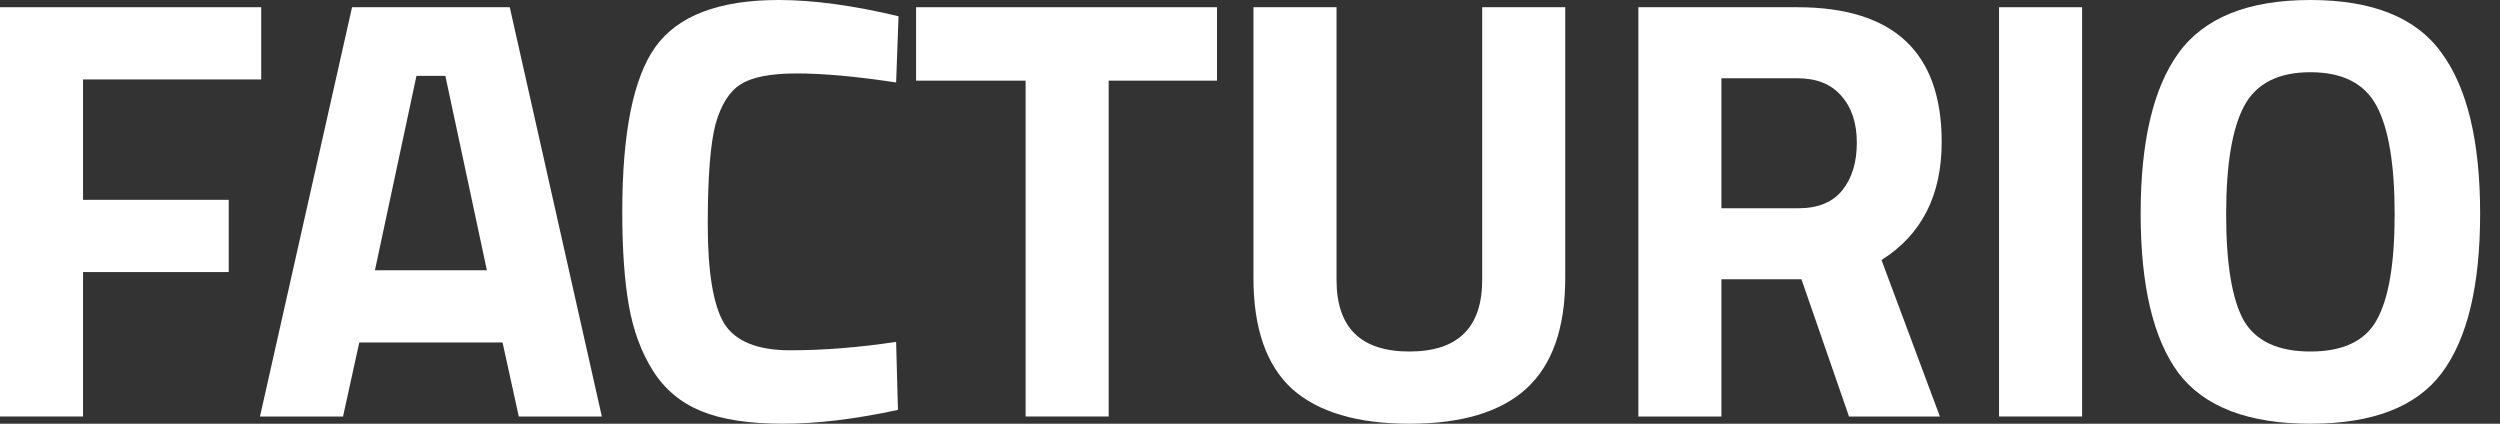
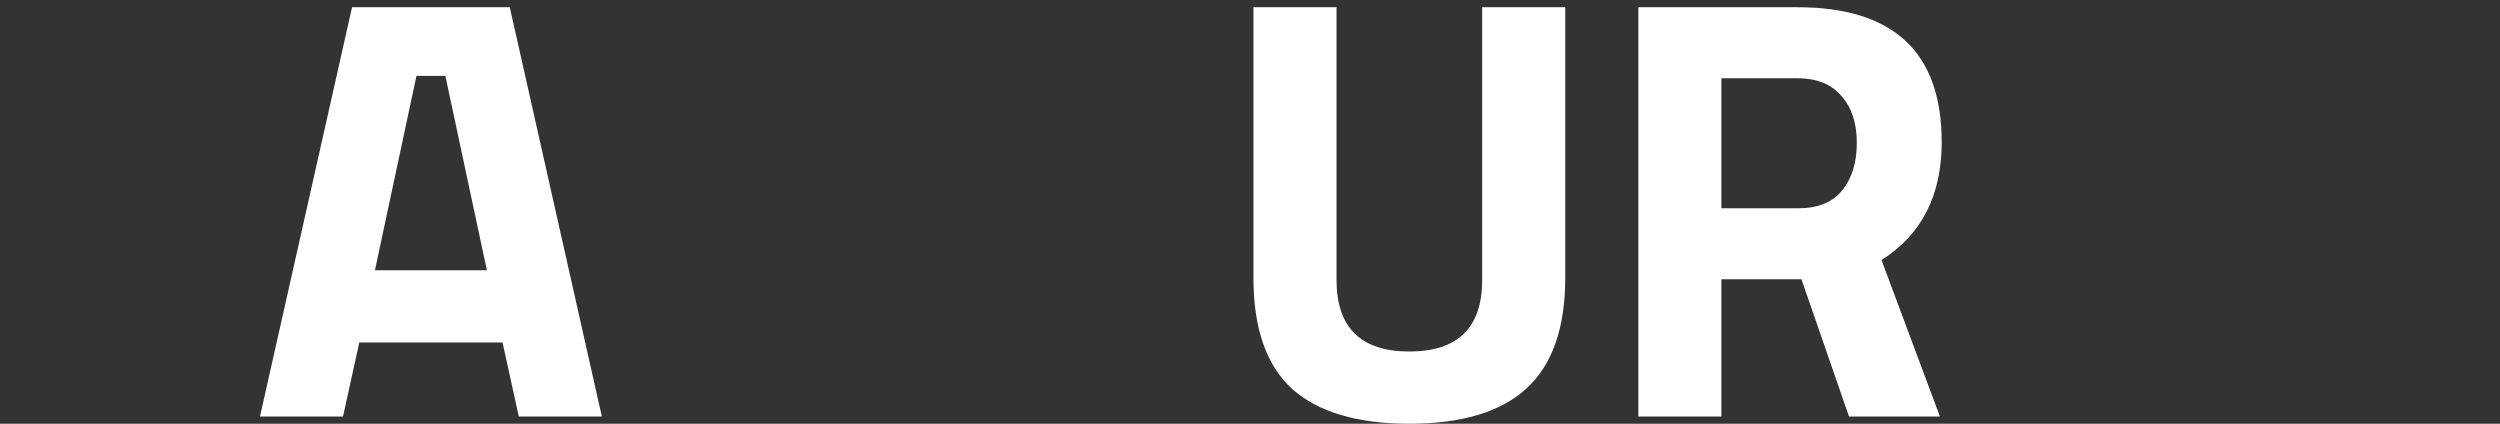
<svg xmlns="http://www.w3.org/2000/svg" width="118" height="20" viewBox="0 0 118 20" fill="none">
  <rect x="0" y="0" width="118" height="20" fill="#333333" stroke="none" />
-   <path d="M105.897 15.114C106.466 16.099 107.517 16.591 109.051 16.591C110.585 16.591 111.627 16.099 112.176 15.114C112.744 14.11 113.028 12.443 113.028 10.114C113.028 7.765 112.744 6.061 112.176 5C111.608 3.939 110.566 3.409 109.051 3.409C107.536 3.409 106.494 3.939 105.926 5C105.358 6.061 105.074 7.765 105.074 10.114C105.074 12.443 105.348 14.11 105.897 15.114ZM115.244 17.614C114.051 19.204 111.986 20 109.051 20C106.115 20 104.041 19.204 102.829 17.614C101.636 16.004 101.039 13.494 101.039 10.085C101.039 6.676 101.636 4.148 102.829 2.5C104.041 0.833 106.115 0 109.051 0C111.986 0 114.051 0.833 115.244 2.5C116.456 4.148 117.062 6.676 117.062 10.085C117.062 13.494 116.456 16.004 115.244 17.614Z" fill="white" />
-   <path d="M94.355 19.659V0.341H98.275V19.659H94.355Z" fill="white" />
  <path d="M81.25 13.182V19.659H77.33V0.341H84.83C89.375 0.341 91.648 2.462 91.648 6.705C91.648 9.223 90.701 11.079 88.807 12.273L91.563 19.659H87.273L85.029 13.182H81.25ZM84.886 9.83C85.815 9.83 86.506 9.545 86.96 8.977C87.415 8.409 87.642 7.661 87.642 6.733C87.642 5.805 87.396 5.066 86.904 4.517C86.43 3.968 85.739 3.693 84.83 3.693H81.25V9.83H84.886Z" fill="white" />
  <path d="M63.084 13.21C63.084 15.464 64.229 16.591 66.521 16.591C68.813 16.591 69.959 15.464 69.959 13.21V0.341H73.879V13.125C73.879 15.492 73.263 17.235 72.032 18.352C70.82 19.451 68.983 20 66.521 20C64.059 20 62.212 19.451 60.981 18.352C59.769 17.235 59.163 15.492 59.163 13.125V0.341H63.084V13.21Z" fill="white" />
-   <path d="M43.239 3.807V0.341H57.443V3.807H52.33V19.659H48.409V3.807H43.239Z" fill="white" />
-   <path d="M42.383 19.347C40.375 19.782 38.566 20 36.957 20C35.347 20 34.059 19.801 33.093 19.403C32.127 19.006 31.369 18.371 30.82 17.5C30.271 16.629 29.892 15.606 29.684 14.432C29.476 13.258 29.371 11.78 29.371 10C29.371 6.269 29.892 3.674 30.934 2.216C31.994 0.739 33.936 0 36.758 0C38.386 0 40.271 0.256 42.411 0.767L42.297 3.892C40.422 3.608 38.86 3.466 37.61 3.466C36.379 3.466 35.498 3.636 34.968 3.977C34.438 4.299 34.04 4.924 33.775 5.852C33.529 6.78 33.406 8.362 33.406 10.597C33.406 12.831 33.661 14.384 34.172 15.256C34.703 16.108 35.745 16.534 37.297 16.534C38.87 16.534 40.536 16.401 42.297 16.136L42.383 19.347Z" fill="white" />
  <path d="M12.271 19.659L16.617 0.341H24.061L28.407 19.659H24.487L23.72 16.165H16.958L16.191 19.659H12.271ZM19.657 3.58L17.697 12.756H22.981L21.021 3.58H19.657Z" fill="white" />
-   <path d="M0 19.659V0.341H12.329V3.75H3.92V9.432H10.796V12.841H3.92V19.659H0Z" fill="white" />
</svg>